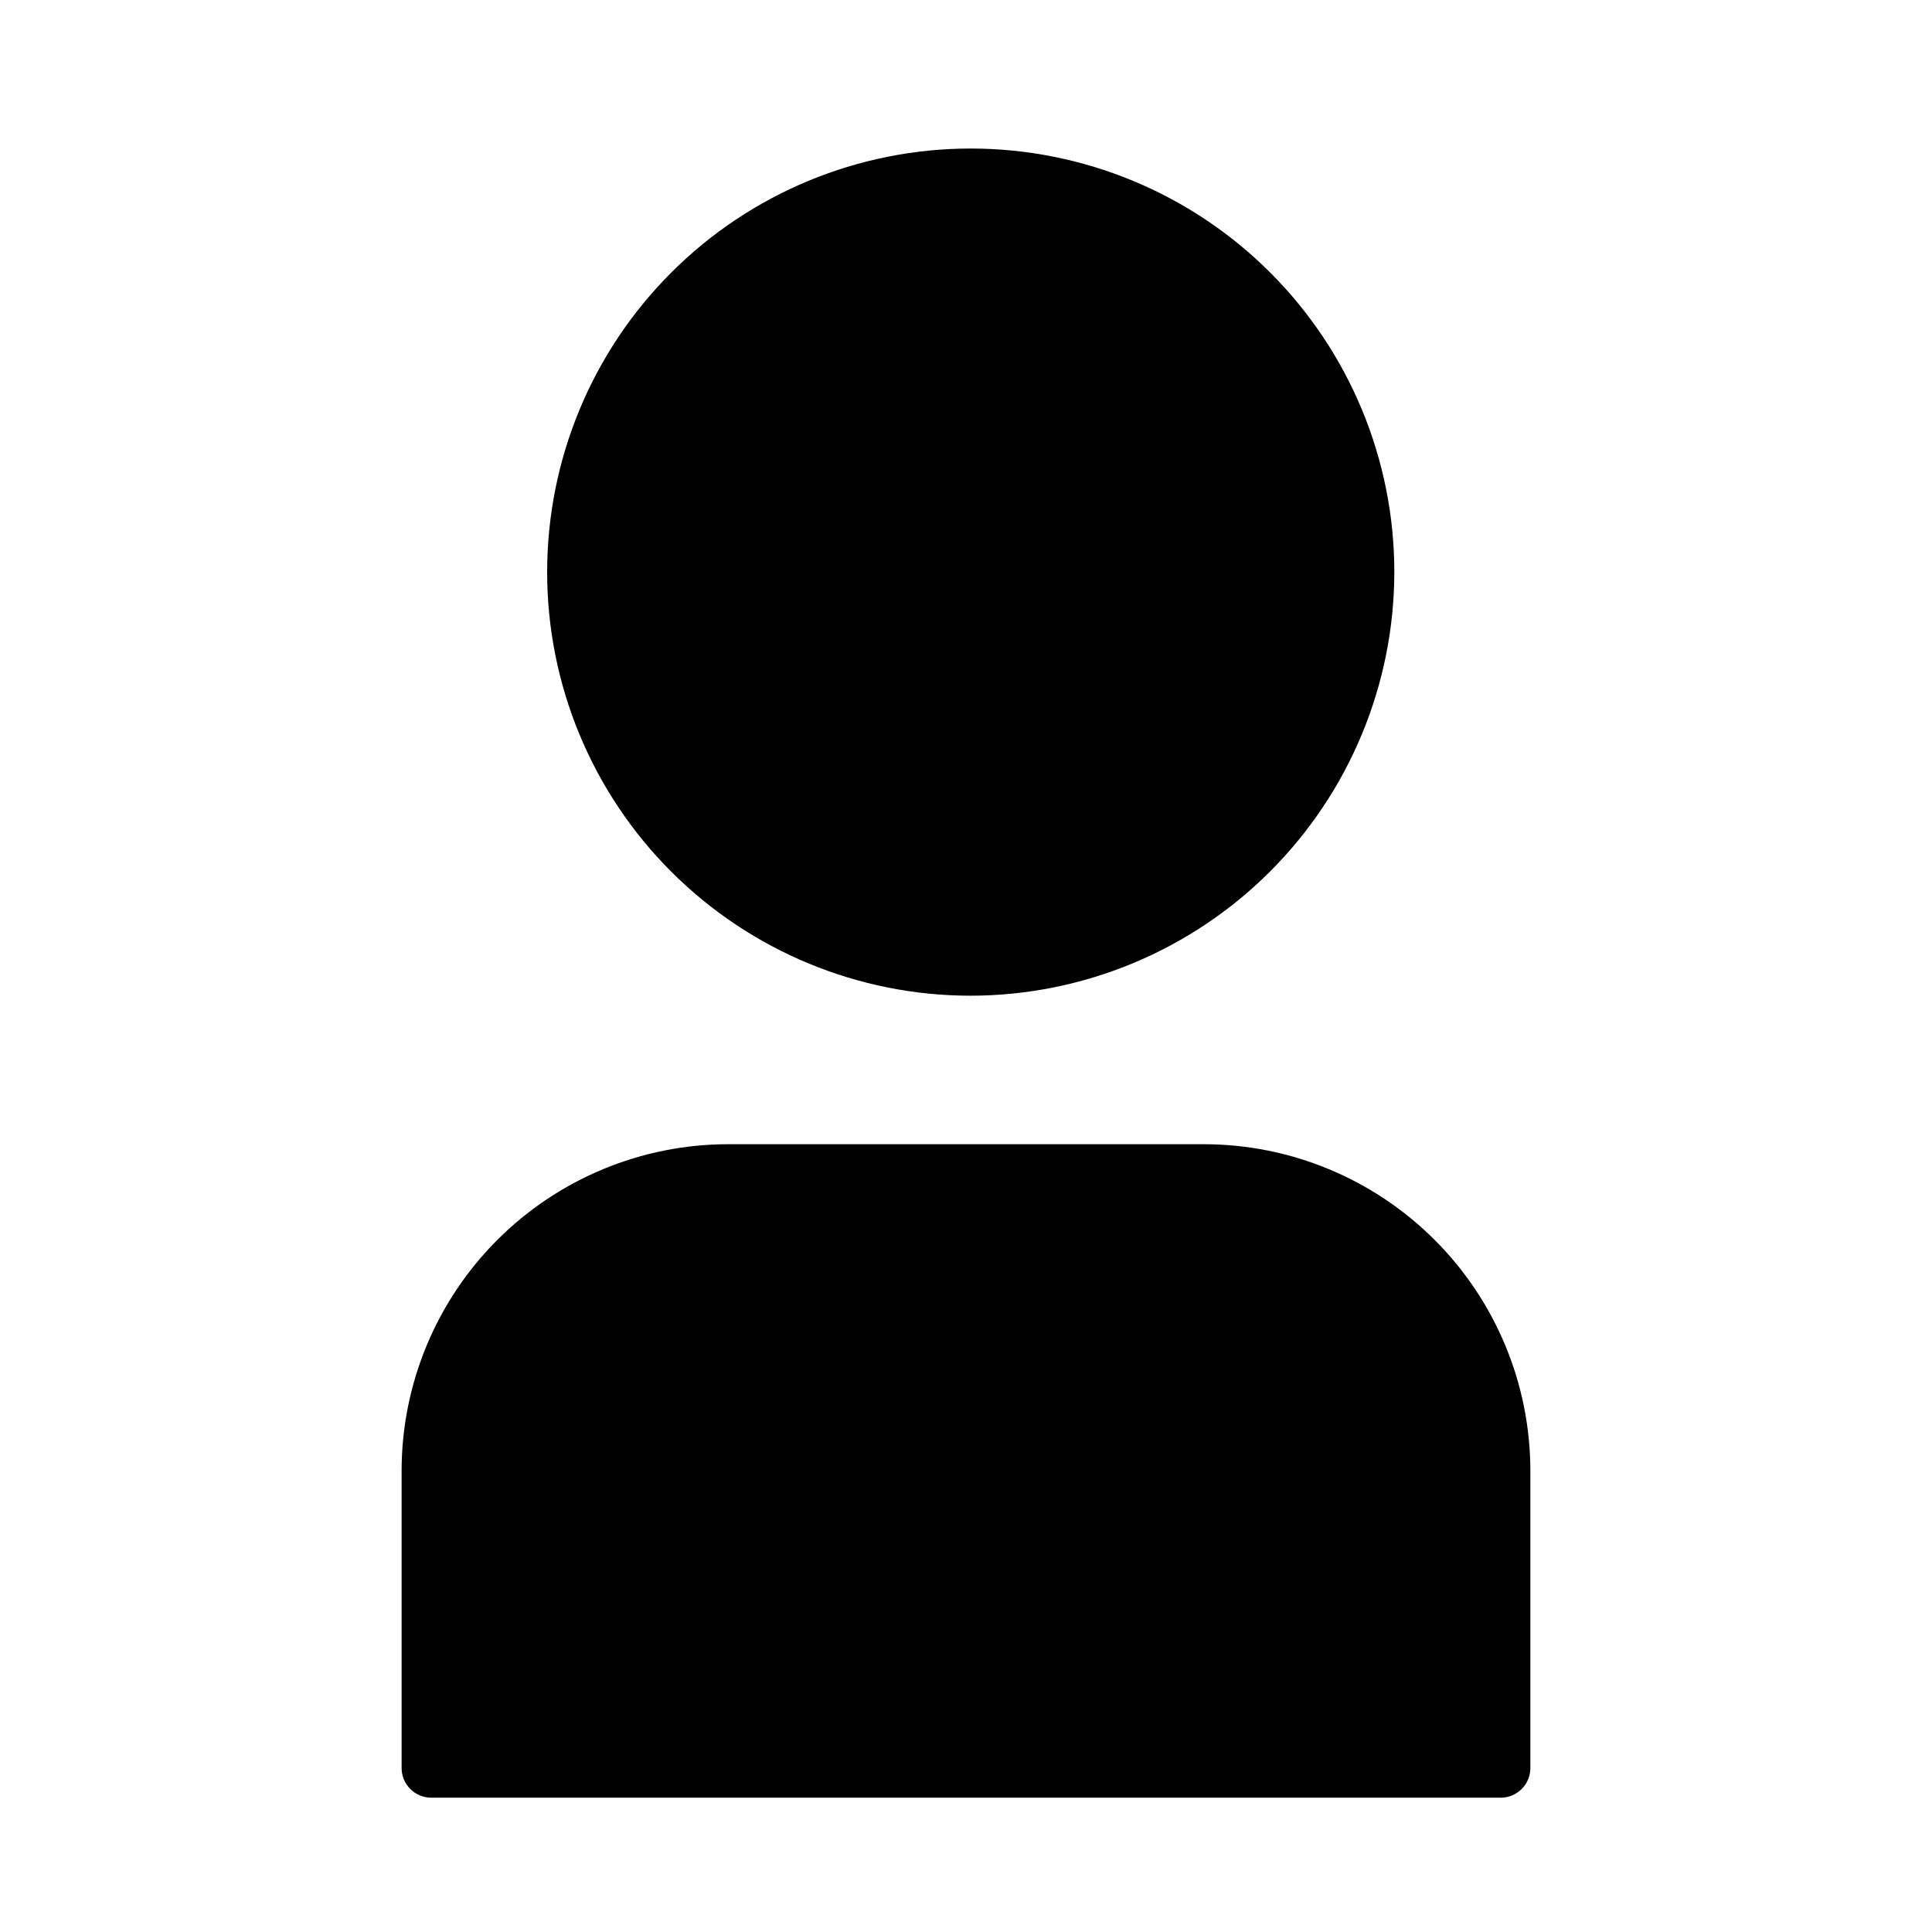
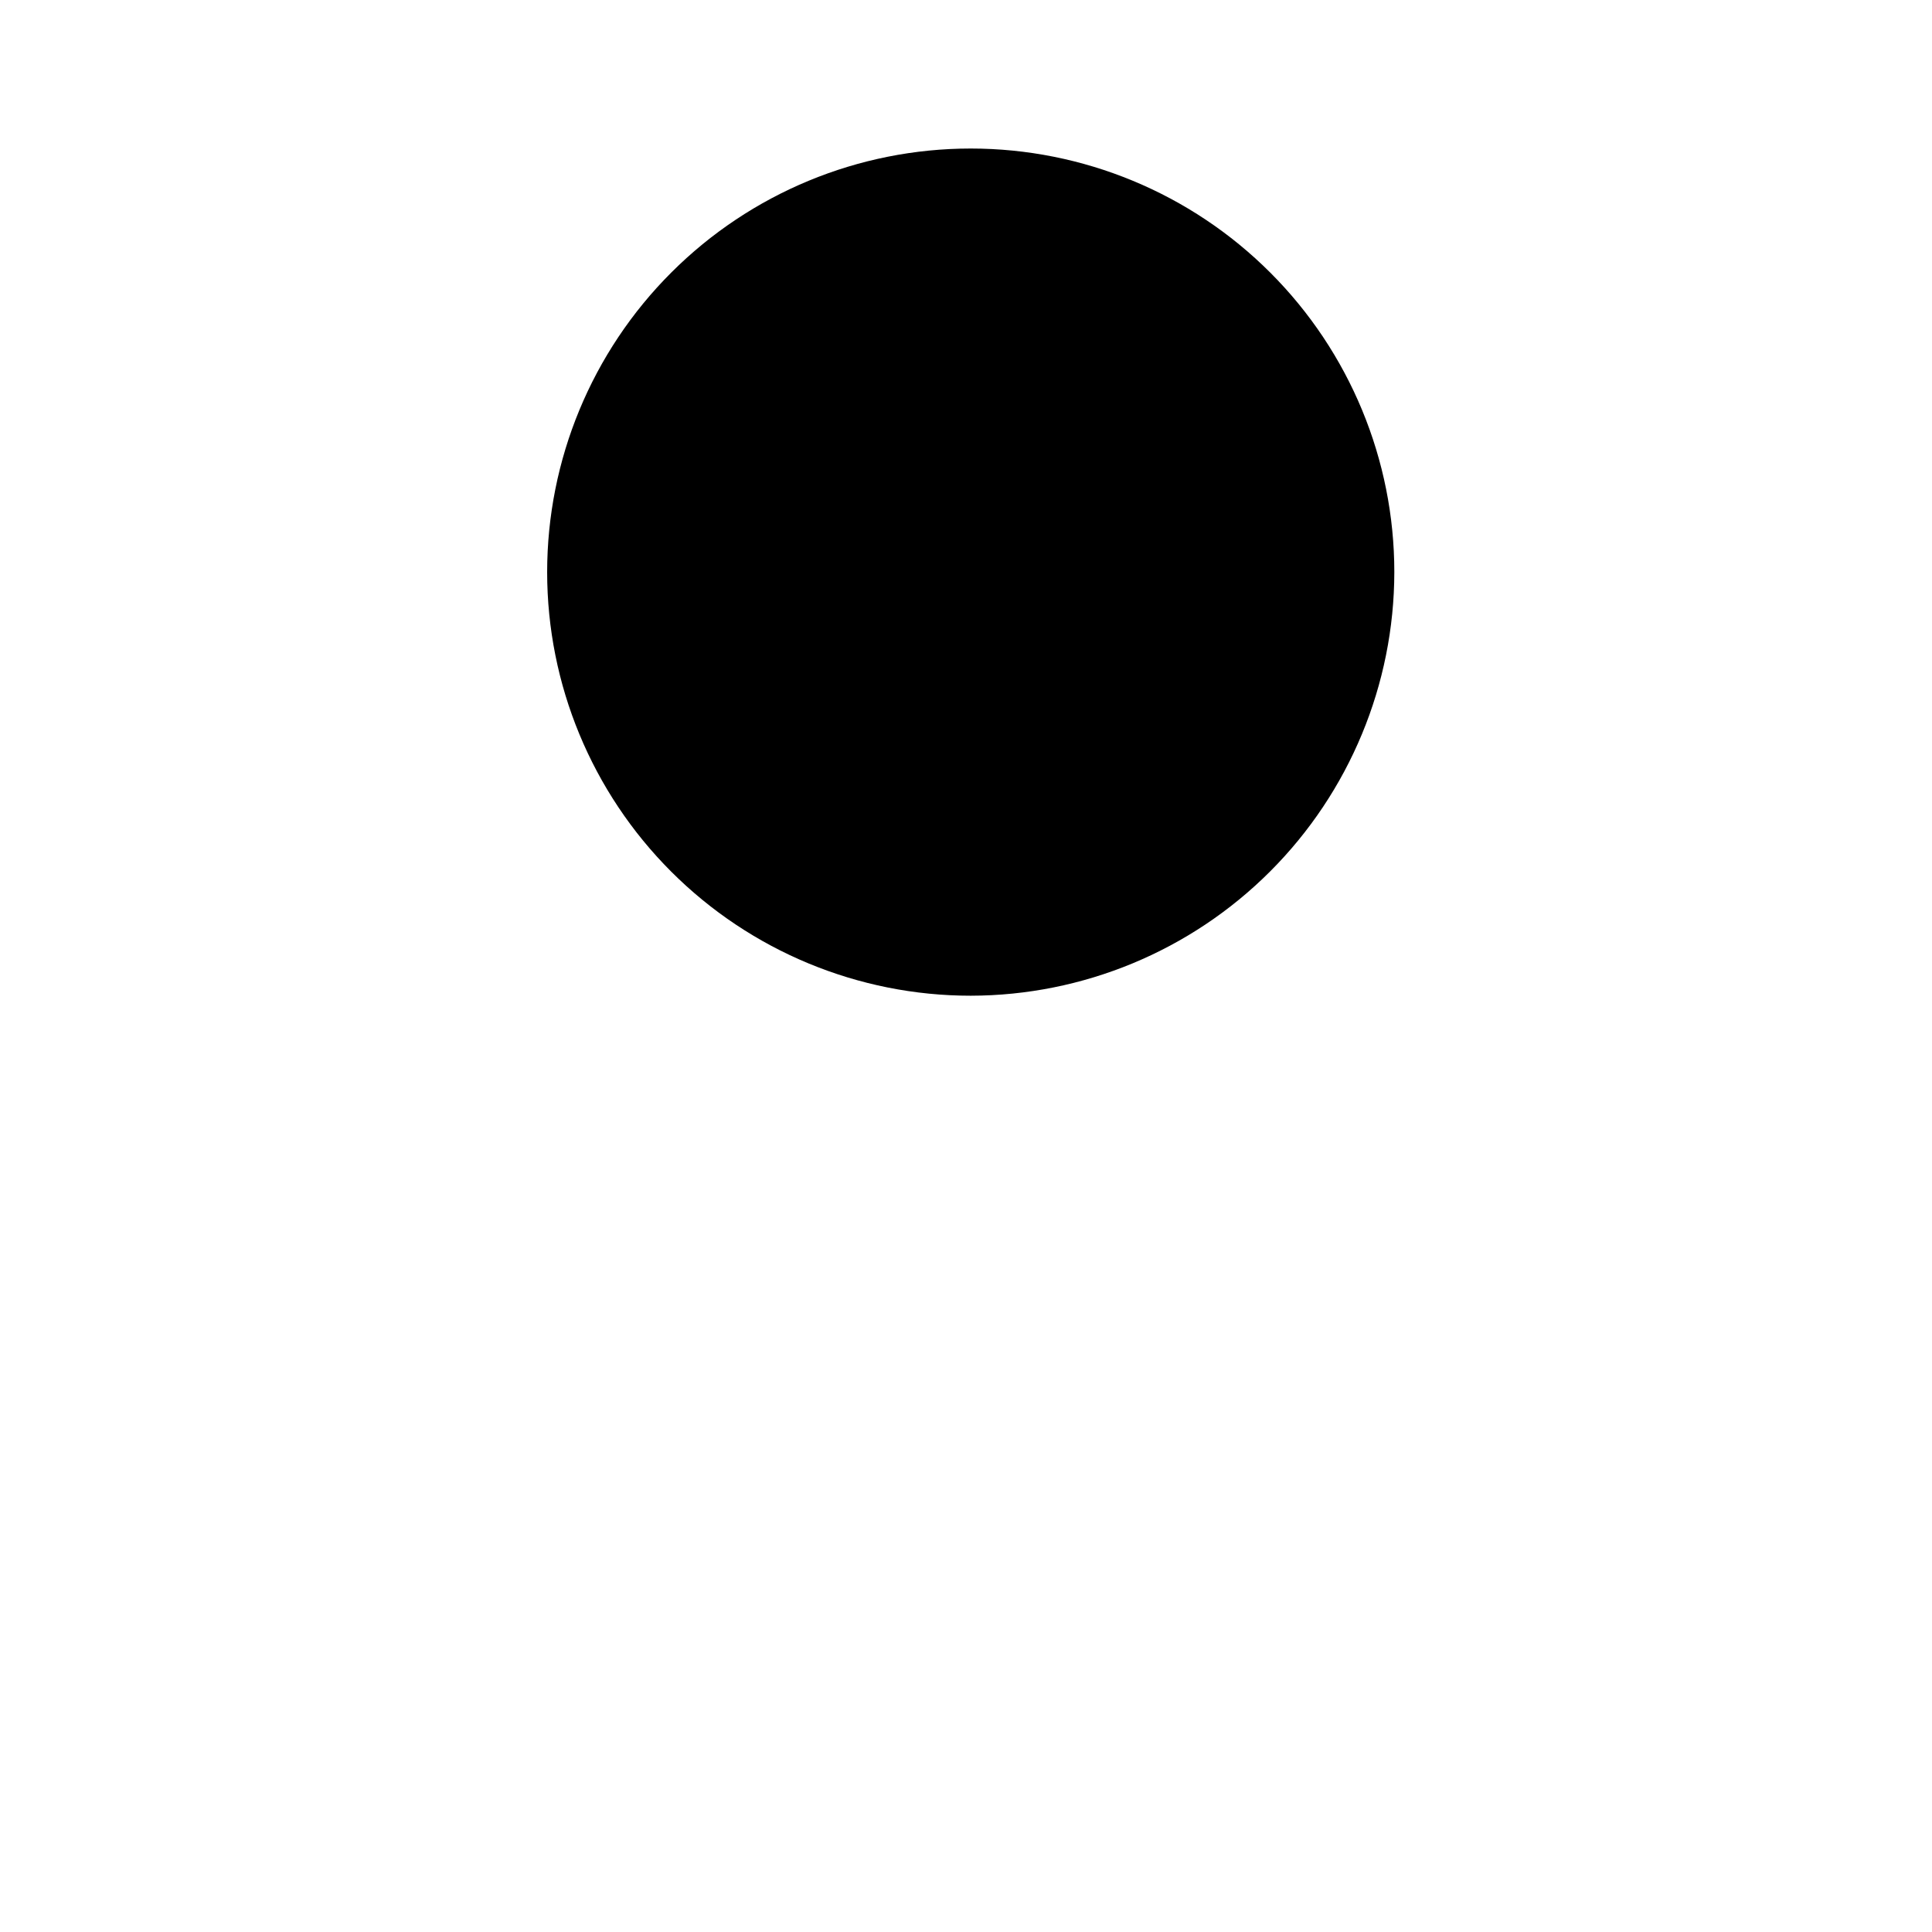
<svg xmlns="http://www.w3.org/2000/svg" fill="#000000" width="800px" height="800px" version="1.1" viewBox="144 144 512 512">
  <g>
    <path d="m513.51 295.62c0-29.773-11.824-58.324-32.879-79.379-21.051-21.051-49.602-32.879-79.375-32.879-29.773 0-58.324 11.828-79.375 32.879-21.055 21.055-32.879 49.605-32.879 79.379 0 29.77 11.824 58.324 32.879 79.375 21.051 21.051 49.602 32.879 79.375 32.879 29.758-0.043 58.289-11.883 79.332-32.926 21.043-21.043 32.883-49.57 32.922-79.328z" />
-     <path d="m250.43 533.82v78.719c0 2.09 0.828 4.09 2.305 5.566s3.481 2.305 5.566 2.305h283.39c2.086 0 4.09-0.828 5.566-2.305 1.477-1.477 2.305-3.477 2.305-5.566v-78.719c0-22.969-9.121-44.992-25.363-61.23-16.238-16.238-38.262-25.363-61.227-25.363h-125.95c-22.969 0-44.992 9.125-61.23 25.363s-25.363 38.262-25.363 61.23z" />
  </g>
</svg>